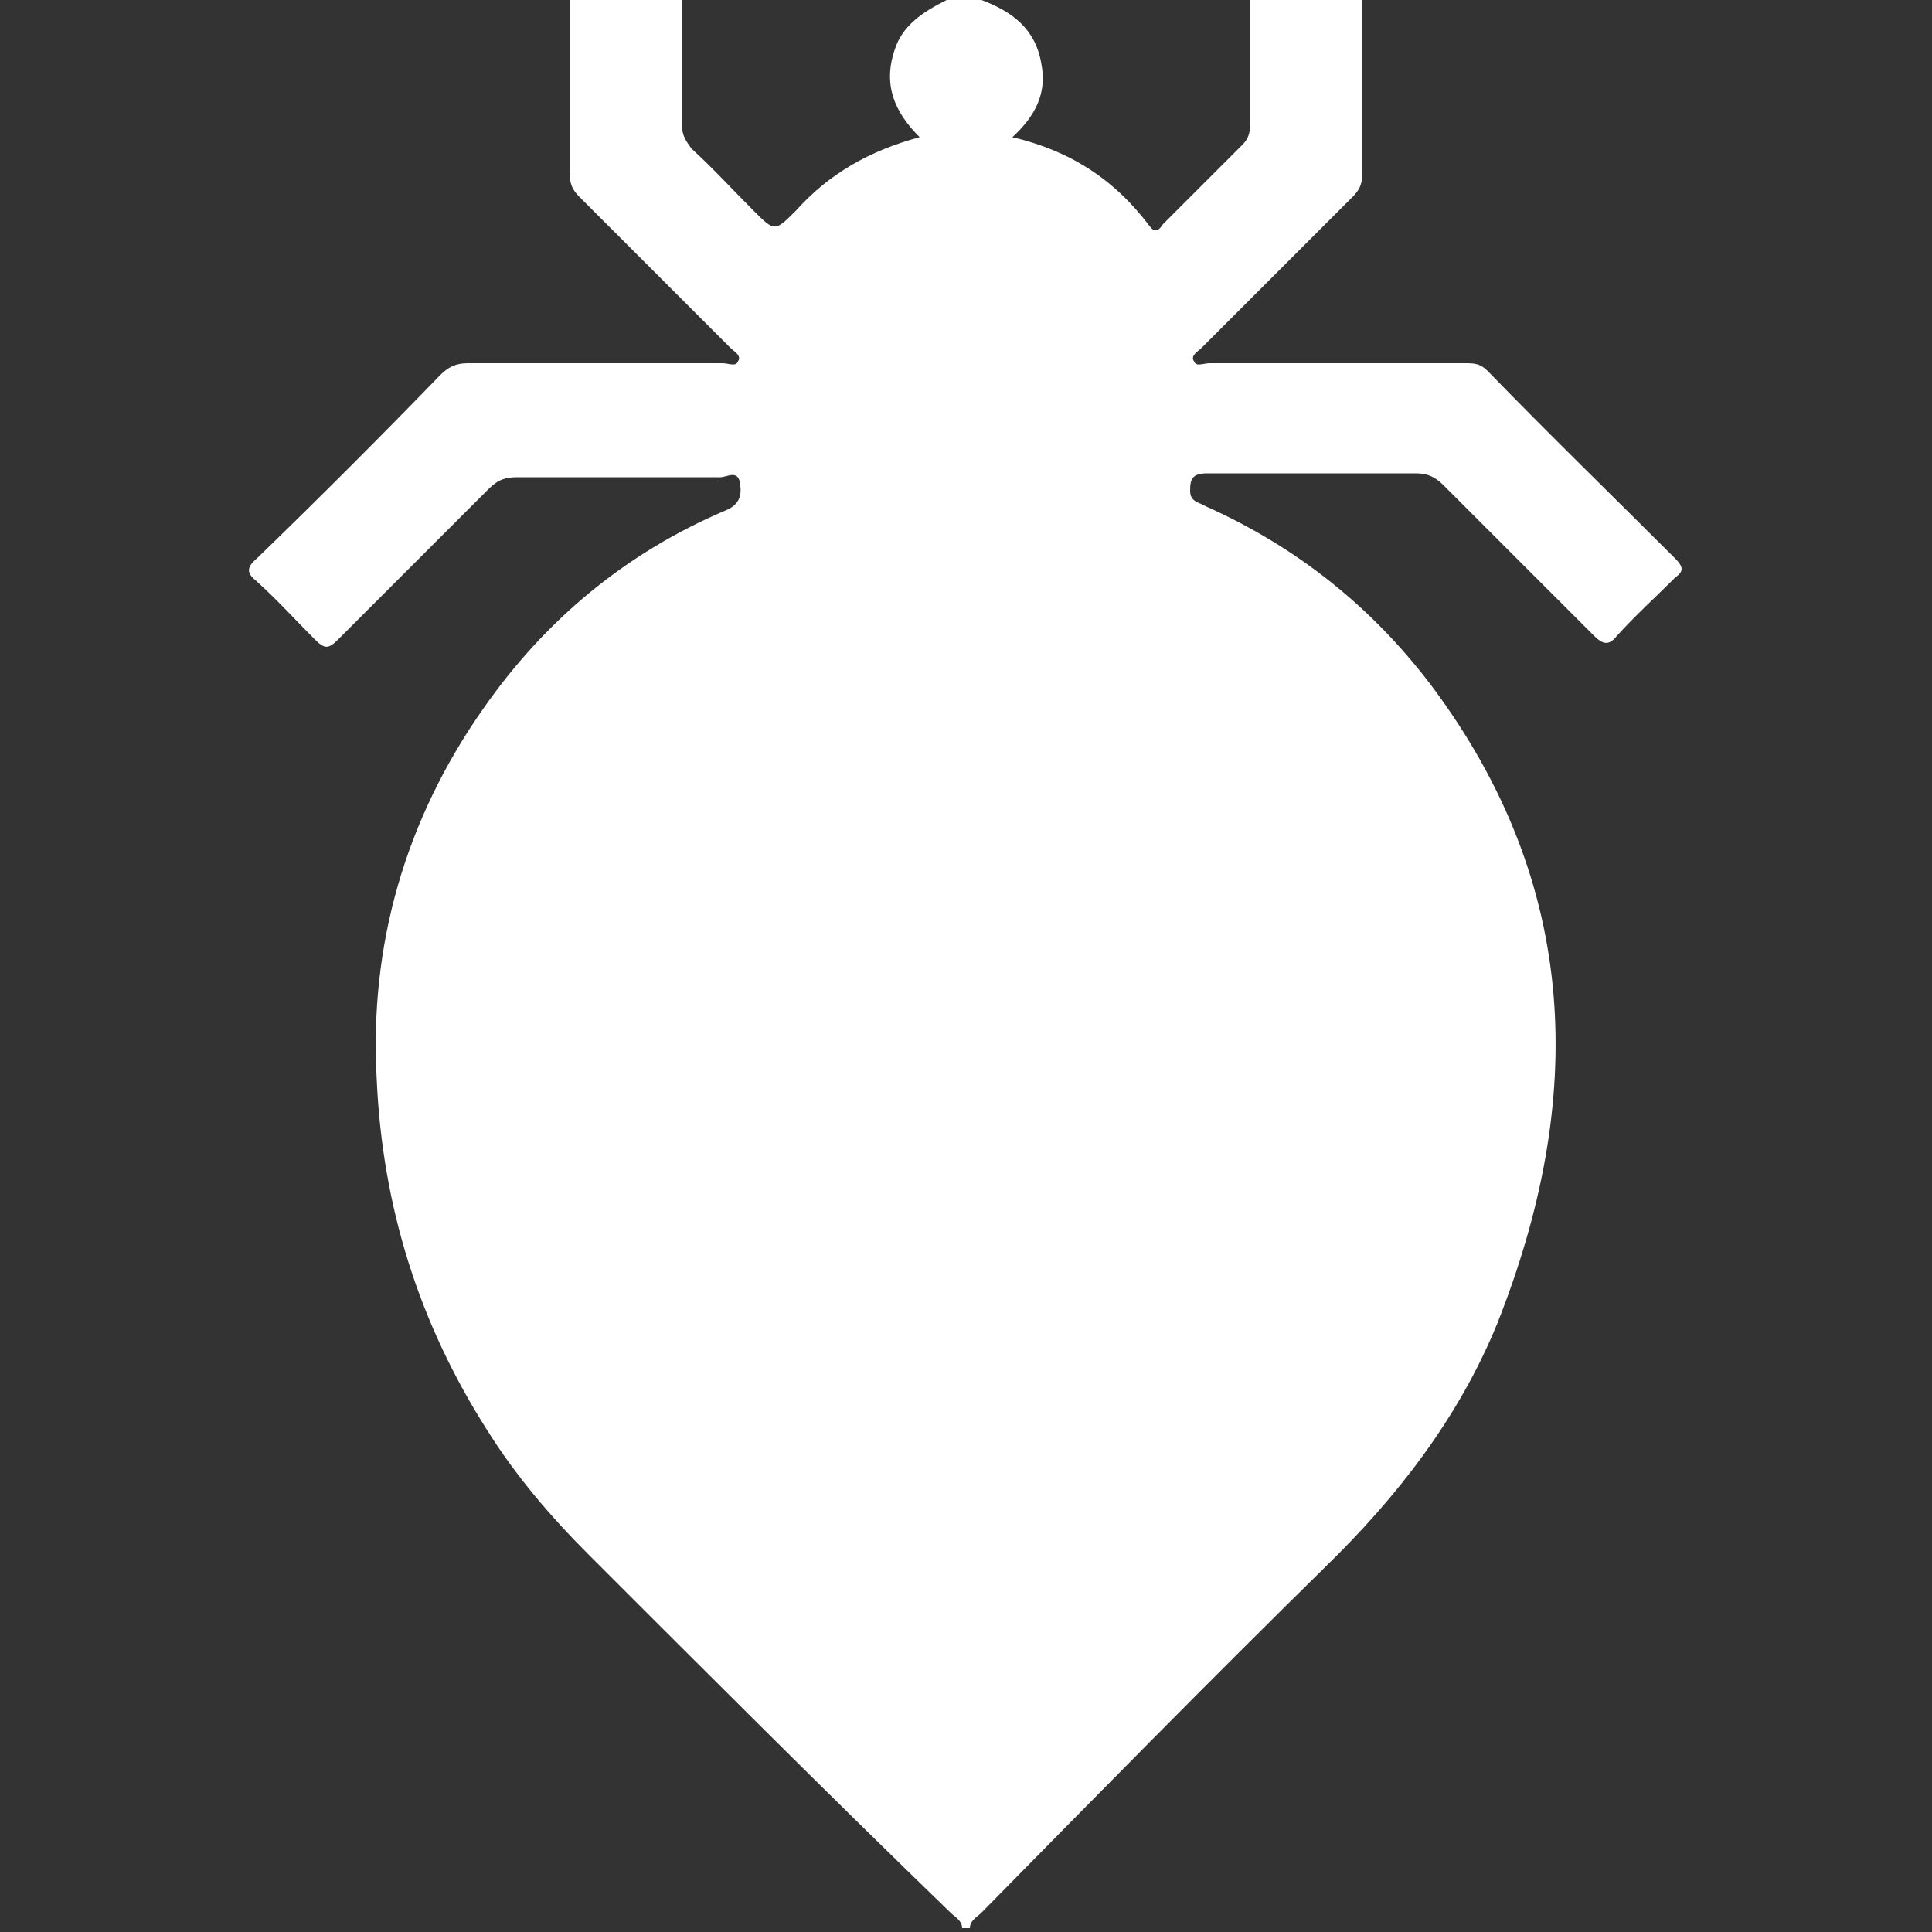
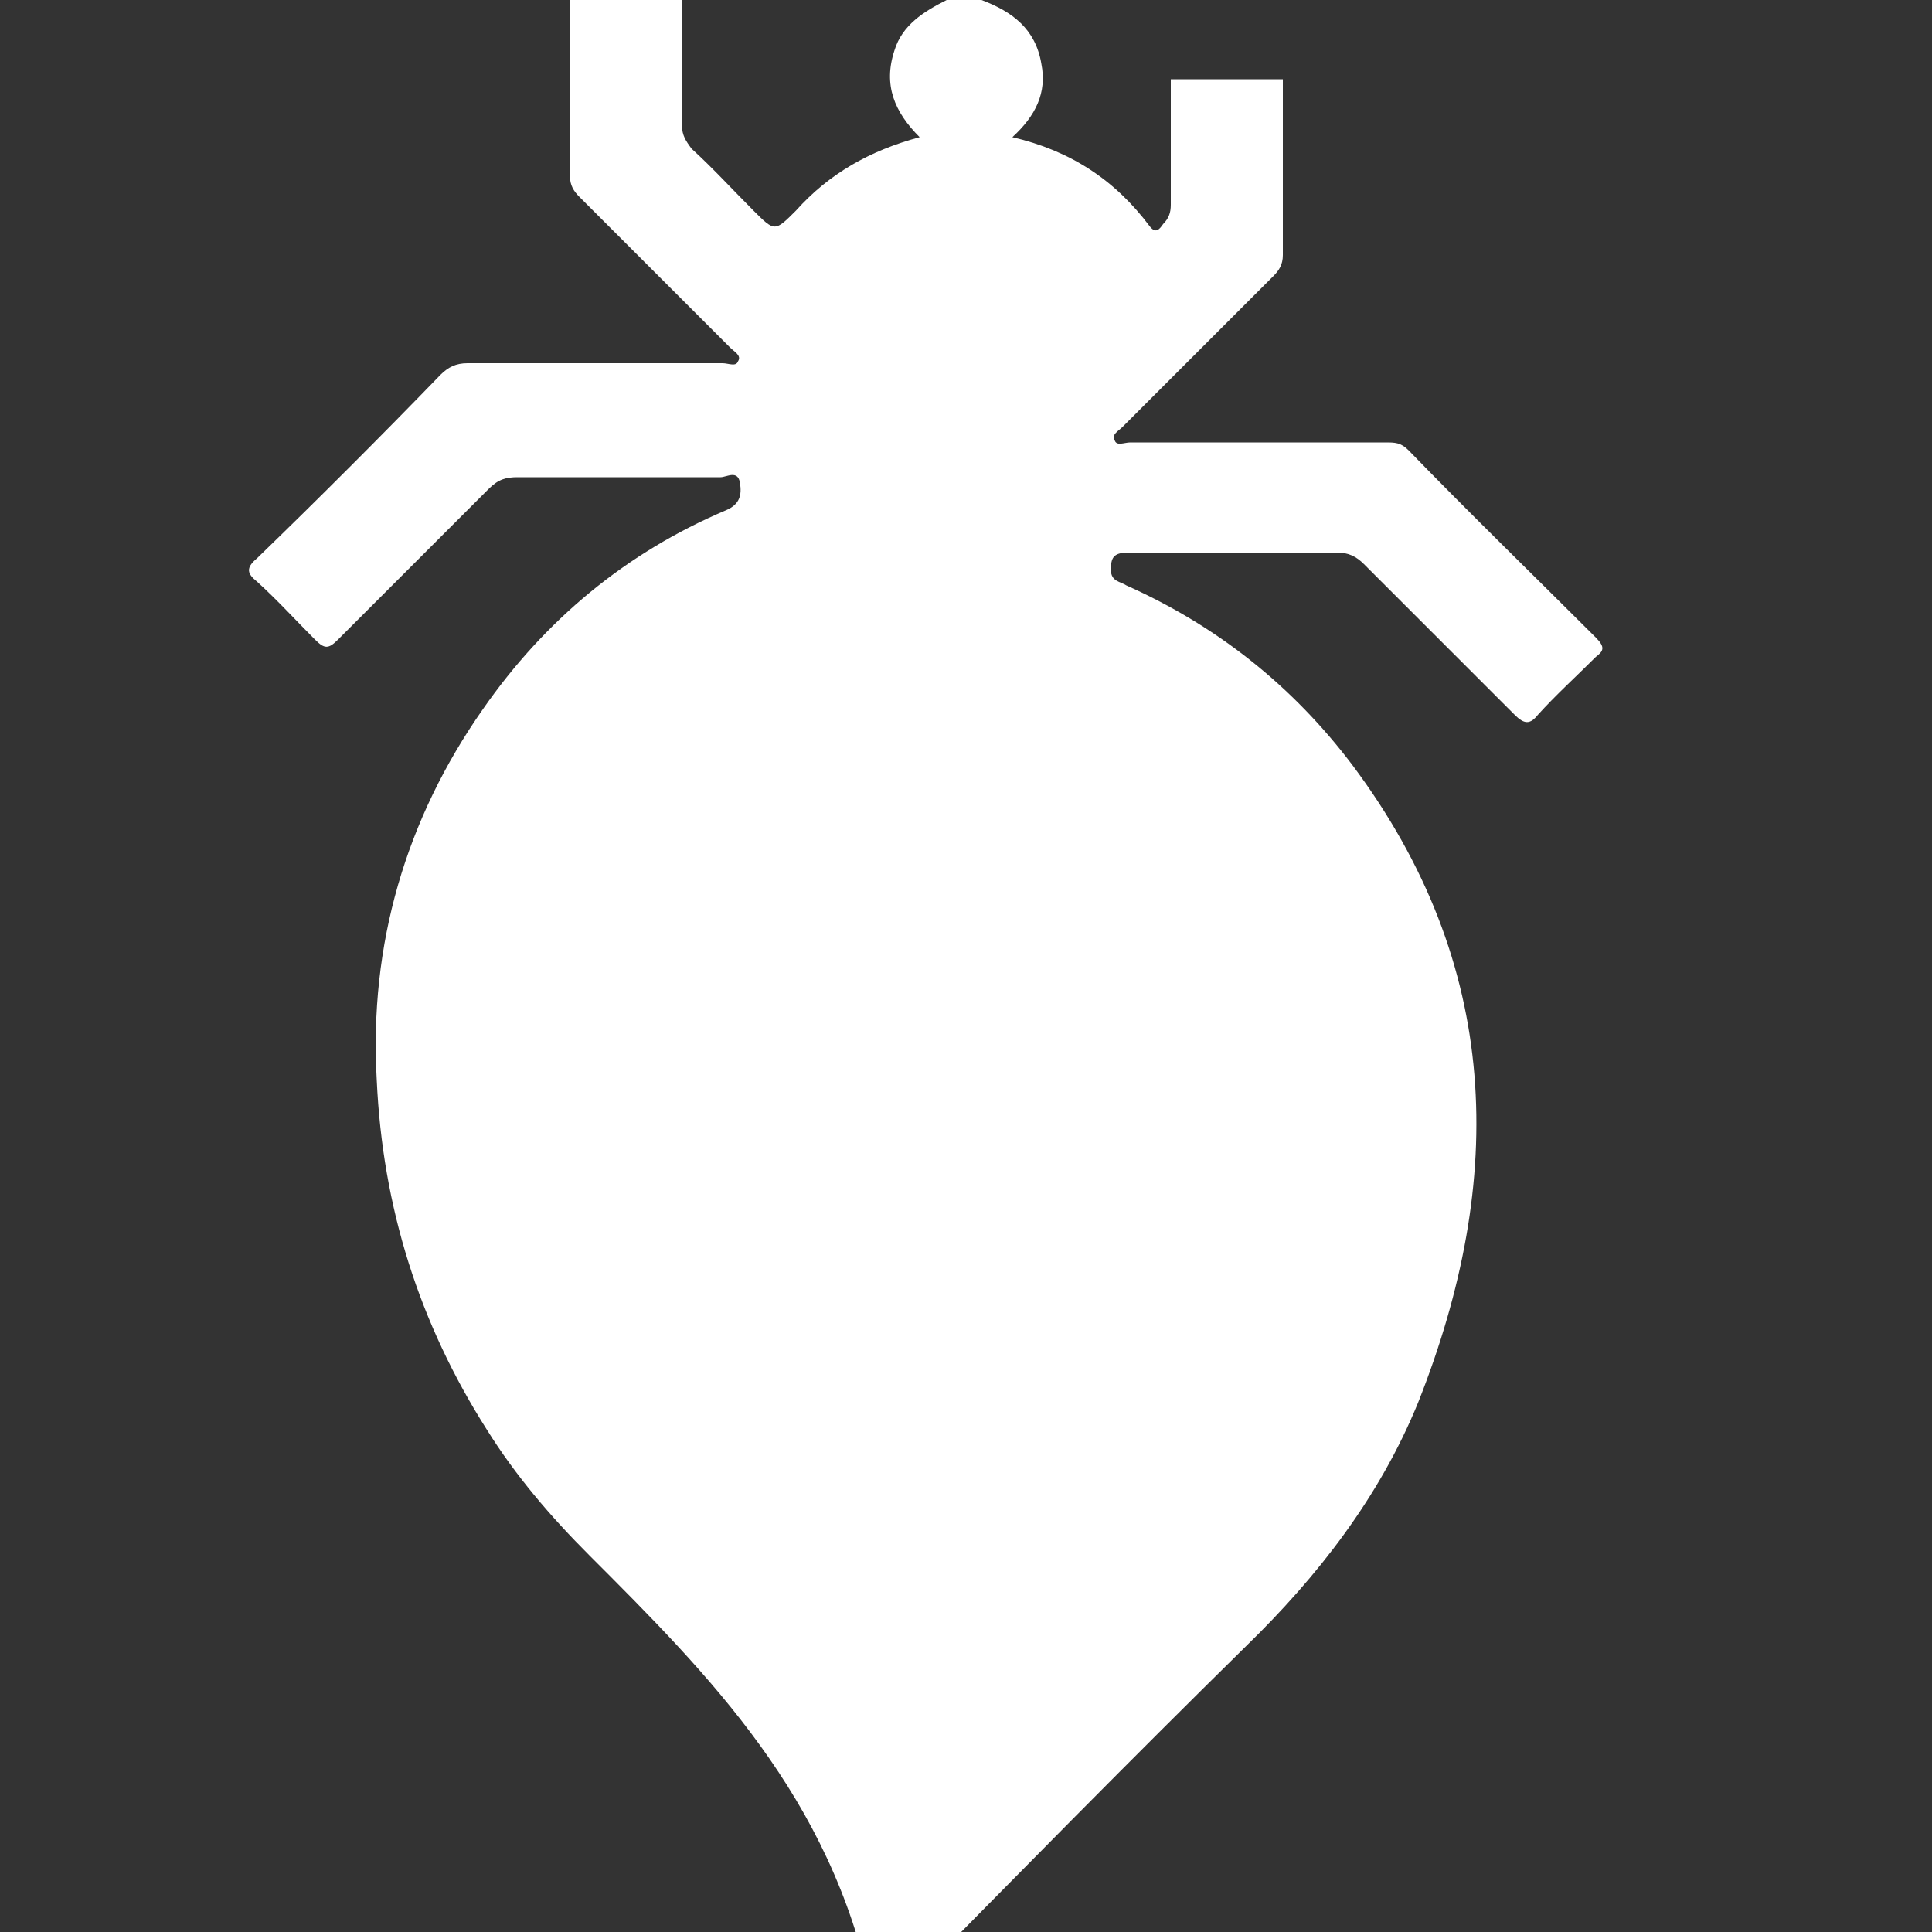
<svg xmlns="http://www.w3.org/2000/svg" version="1.1" x="0px" y="0px" viewBox="0 0 100 100" style="enable-background:new 0 0 100 100;" xml:space="preserve">
  <rect x="0" y="0" width="100" height="100" fill="#333333" stroke="none" />
  <style type="text/css">
	.st0{fill:#FFFFFF;}
</style>
  <g id="Capa_1">
-     <path class="st0" d="M29.5,0c1.9,0,3.9,0,5.8,0c0,2.2,0,4.4,0,6.5c0,0.5,0.2,0.8,0.5,1.2c1.1,1,2.1,2.1,3.2,3.2   c1.1,1.1,1.1,1.1,2.2,0c1.7-1.9,3.8-3.1,6.4-3.8c-1.3-1.3-1.9-2.7-1.3-4.5c0.4-1.3,1.5-2,2.7-2.6c0.6,0,1.2,0,1.8,0   c1.6,0.6,2.8,1.5,3.1,3.3c0.3,1.5-0.3,2.7-1.5,3.8c3,0.7,5.3,2.2,7.1,4.6c0.3,0.4,0.5,0.2,0.7-0.1c1.4-1.4,2.7-2.7,4.1-4.1   c0.3-0.3,0.4-0.6,0.4-1c0-2.2,0-4.4,0-6.5c1.9,0,3.9,0,5.8,0c0,3,0,6.1,0,9.1c0,0.5-0.2,0.8-0.5,1.1c-2.6,2.6-5.2,5.2-7.8,7.8   c-0.2,0.2-0.6,0.4-0.4,0.7c0.1,0.3,0.5,0.1,0.8,0.1c4.4,0,8.8,0,13.2,0c0.5,0,0.8,0,1.2,0.4c3.2,3.3,6.5,6.5,9.7,9.7   c0.5,0.5,0.4,0.7,0,1c-1,1-2.1,2-3,3c-0.4,0.5-0.7,0.5-1.2,0c-2.6-2.6-5.2-5.2-7.8-7.8c-0.4-0.4-0.8-0.6-1.4-0.6   c-3.6,0-7.2,0-10.8,0c-0.8,0-0.9,0.3-0.9,0.9c0,0.6,0.5,0.6,0.8,0.8c4.7,2.1,8.6,5.2,11.7,9.3c7.7,10.3,8,21.4,3.4,33   c-2,4.9-5.2,9-8.9,12.6c-6,5.9-11.9,11.9-17.8,17.9c-0.2,0.2-0.6,0.4-0.6,0.8c-0.1,0-0.3,0-0.4,0c0-0.4-0.4-0.6-0.6-0.8   C43,93,36.7,86.7,30.5,80.5c-2-2-3.8-4.1-5.3-6.5c-3.5-5.5-5.4-11.5-5.7-18.1C19.1,48.9,21,42.4,25,36.7c3.2-4.6,7.4-8.1,12.6-10.3   c0.7-0.3,0.8-0.8,0.7-1.4c-0.1-0.7-0.7-0.3-1-0.3c-3.5,0-7,0-10.5,0c-0.6,0-1,0.1-1.5,0.6c-2.6,2.6-5.2,5.2-7.8,7.8   c-0.5,0.5-0.7,0.5-1.2,0c-1-1-1.9-2-3-3c-0.5-0.4-0.6-0.7,0-1.2c3.2-3.1,6.4-6.3,9.5-9.5c0.4-0.4,0.8-0.6,1.4-0.6   c4.4,0,8.8,0,13.2,0c0.3,0,0.7,0.2,0.8-0.1c0.2-0.3-0.2-0.5-0.4-0.7c-2.6-2.6-5.2-5.2-7.8-7.8c-0.3-0.3-0.5-0.6-0.5-1.1   C29.5,6.1,29.5,3,29.5,0z" />
+     <path class="st0" d="M29.5,0c1.9,0,3.9,0,5.8,0c0,2.2,0,4.4,0,6.5c0,0.5,0.2,0.8,0.5,1.2c1.1,1,2.1,2.1,3.2,3.2   c1.1,1.1,1.1,1.1,2.2,0c1.7-1.9,3.8-3.1,6.4-3.8c-1.3-1.3-1.9-2.7-1.3-4.5c0.4-1.3,1.5-2,2.7-2.6c0.6,0,1.2,0,1.8,0   c1.6,0.6,2.8,1.5,3.1,3.3c0.3,1.5-0.3,2.7-1.5,3.8c3,0.7,5.3,2.2,7.1,4.6c0.3,0.4,0.5,0.2,0.7-0.1c0.3-0.3,0.4-0.6,0.4-1c0-2.2,0-4.4,0-6.5c1.9,0,3.9,0,5.8,0c0,3,0,6.1,0,9.1c0,0.5-0.2,0.8-0.5,1.1c-2.6,2.6-5.2,5.2-7.8,7.8   c-0.2,0.2-0.6,0.4-0.4,0.7c0.1,0.3,0.5,0.1,0.8,0.1c4.4,0,8.8,0,13.2,0c0.5,0,0.8,0,1.2,0.4c3.2,3.3,6.5,6.5,9.7,9.7   c0.5,0.5,0.4,0.7,0,1c-1,1-2.1,2-3,3c-0.4,0.5-0.7,0.5-1.2,0c-2.6-2.6-5.2-5.2-7.8-7.8c-0.4-0.4-0.8-0.6-1.4-0.6   c-3.6,0-7.2,0-10.8,0c-0.8,0-0.9,0.3-0.9,0.9c0,0.6,0.5,0.6,0.8,0.8c4.7,2.1,8.6,5.2,11.7,9.3c7.7,10.3,8,21.4,3.4,33   c-2,4.9-5.2,9-8.9,12.6c-6,5.9-11.9,11.9-17.8,17.9c-0.2,0.2-0.6,0.4-0.6,0.8c-0.1,0-0.3,0-0.4,0c0-0.4-0.4-0.6-0.6-0.8   C43,93,36.7,86.7,30.5,80.5c-2-2-3.8-4.1-5.3-6.5c-3.5-5.5-5.4-11.5-5.7-18.1C19.1,48.9,21,42.4,25,36.7c3.2-4.6,7.4-8.1,12.6-10.3   c0.7-0.3,0.8-0.8,0.7-1.4c-0.1-0.7-0.7-0.3-1-0.3c-3.5,0-7,0-10.5,0c-0.6,0-1,0.1-1.5,0.6c-2.6,2.6-5.2,5.2-7.8,7.8   c-0.5,0.5-0.7,0.5-1.2,0c-1-1-1.9-2-3-3c-0.5-0.4-0.6-0.7,0-1.2c3.2-3.1,6.4-6.3,9.5-9.5c0.4-0.4,0.8-0.6,1.4-0.6   c4.4,0,8.8,0,13.2,0c0.3,0,0.7,0.2,0.8-0.1c0.2-0.3-0.2-0.5-0.4-0.7c-2.6-2.6-5.2-5.2-7.8-7.8c-0.3-0.3-0.5-0.6-0.5-1.1   C29.5,6.1,29.5,3,29.5,0z" />
  </g>
  <g id="Capa_2">
</g>
</svg>